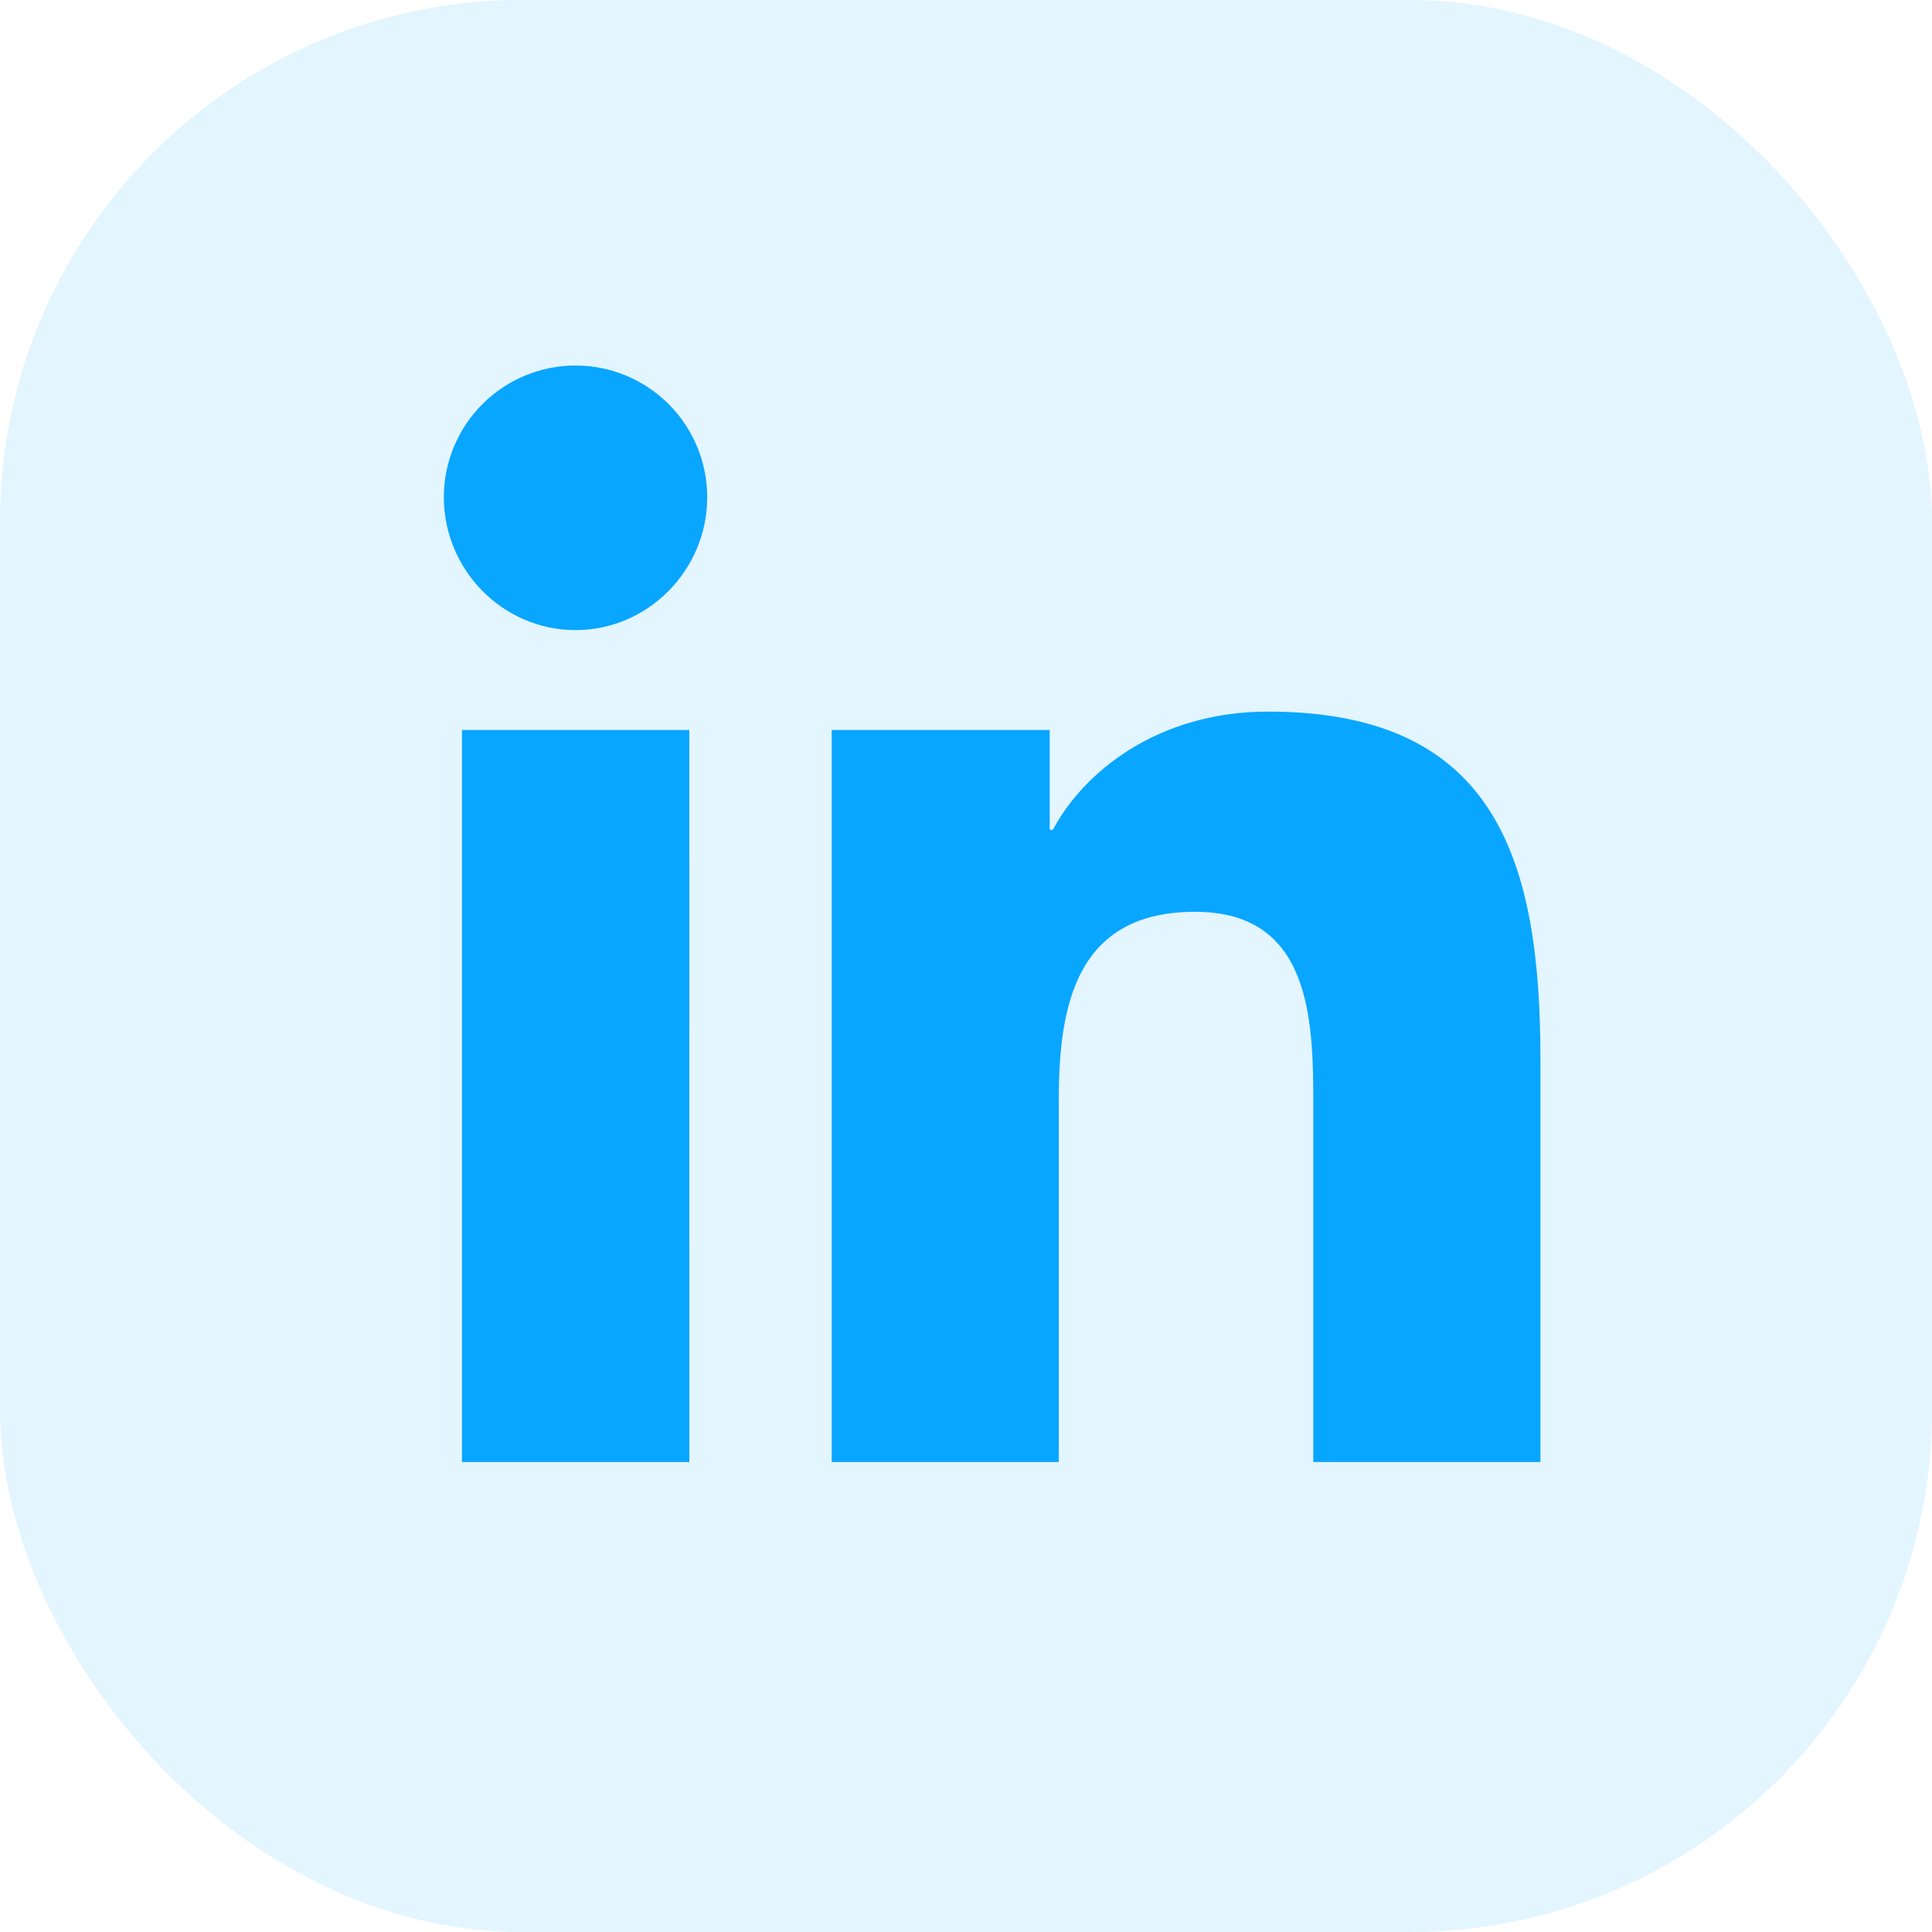
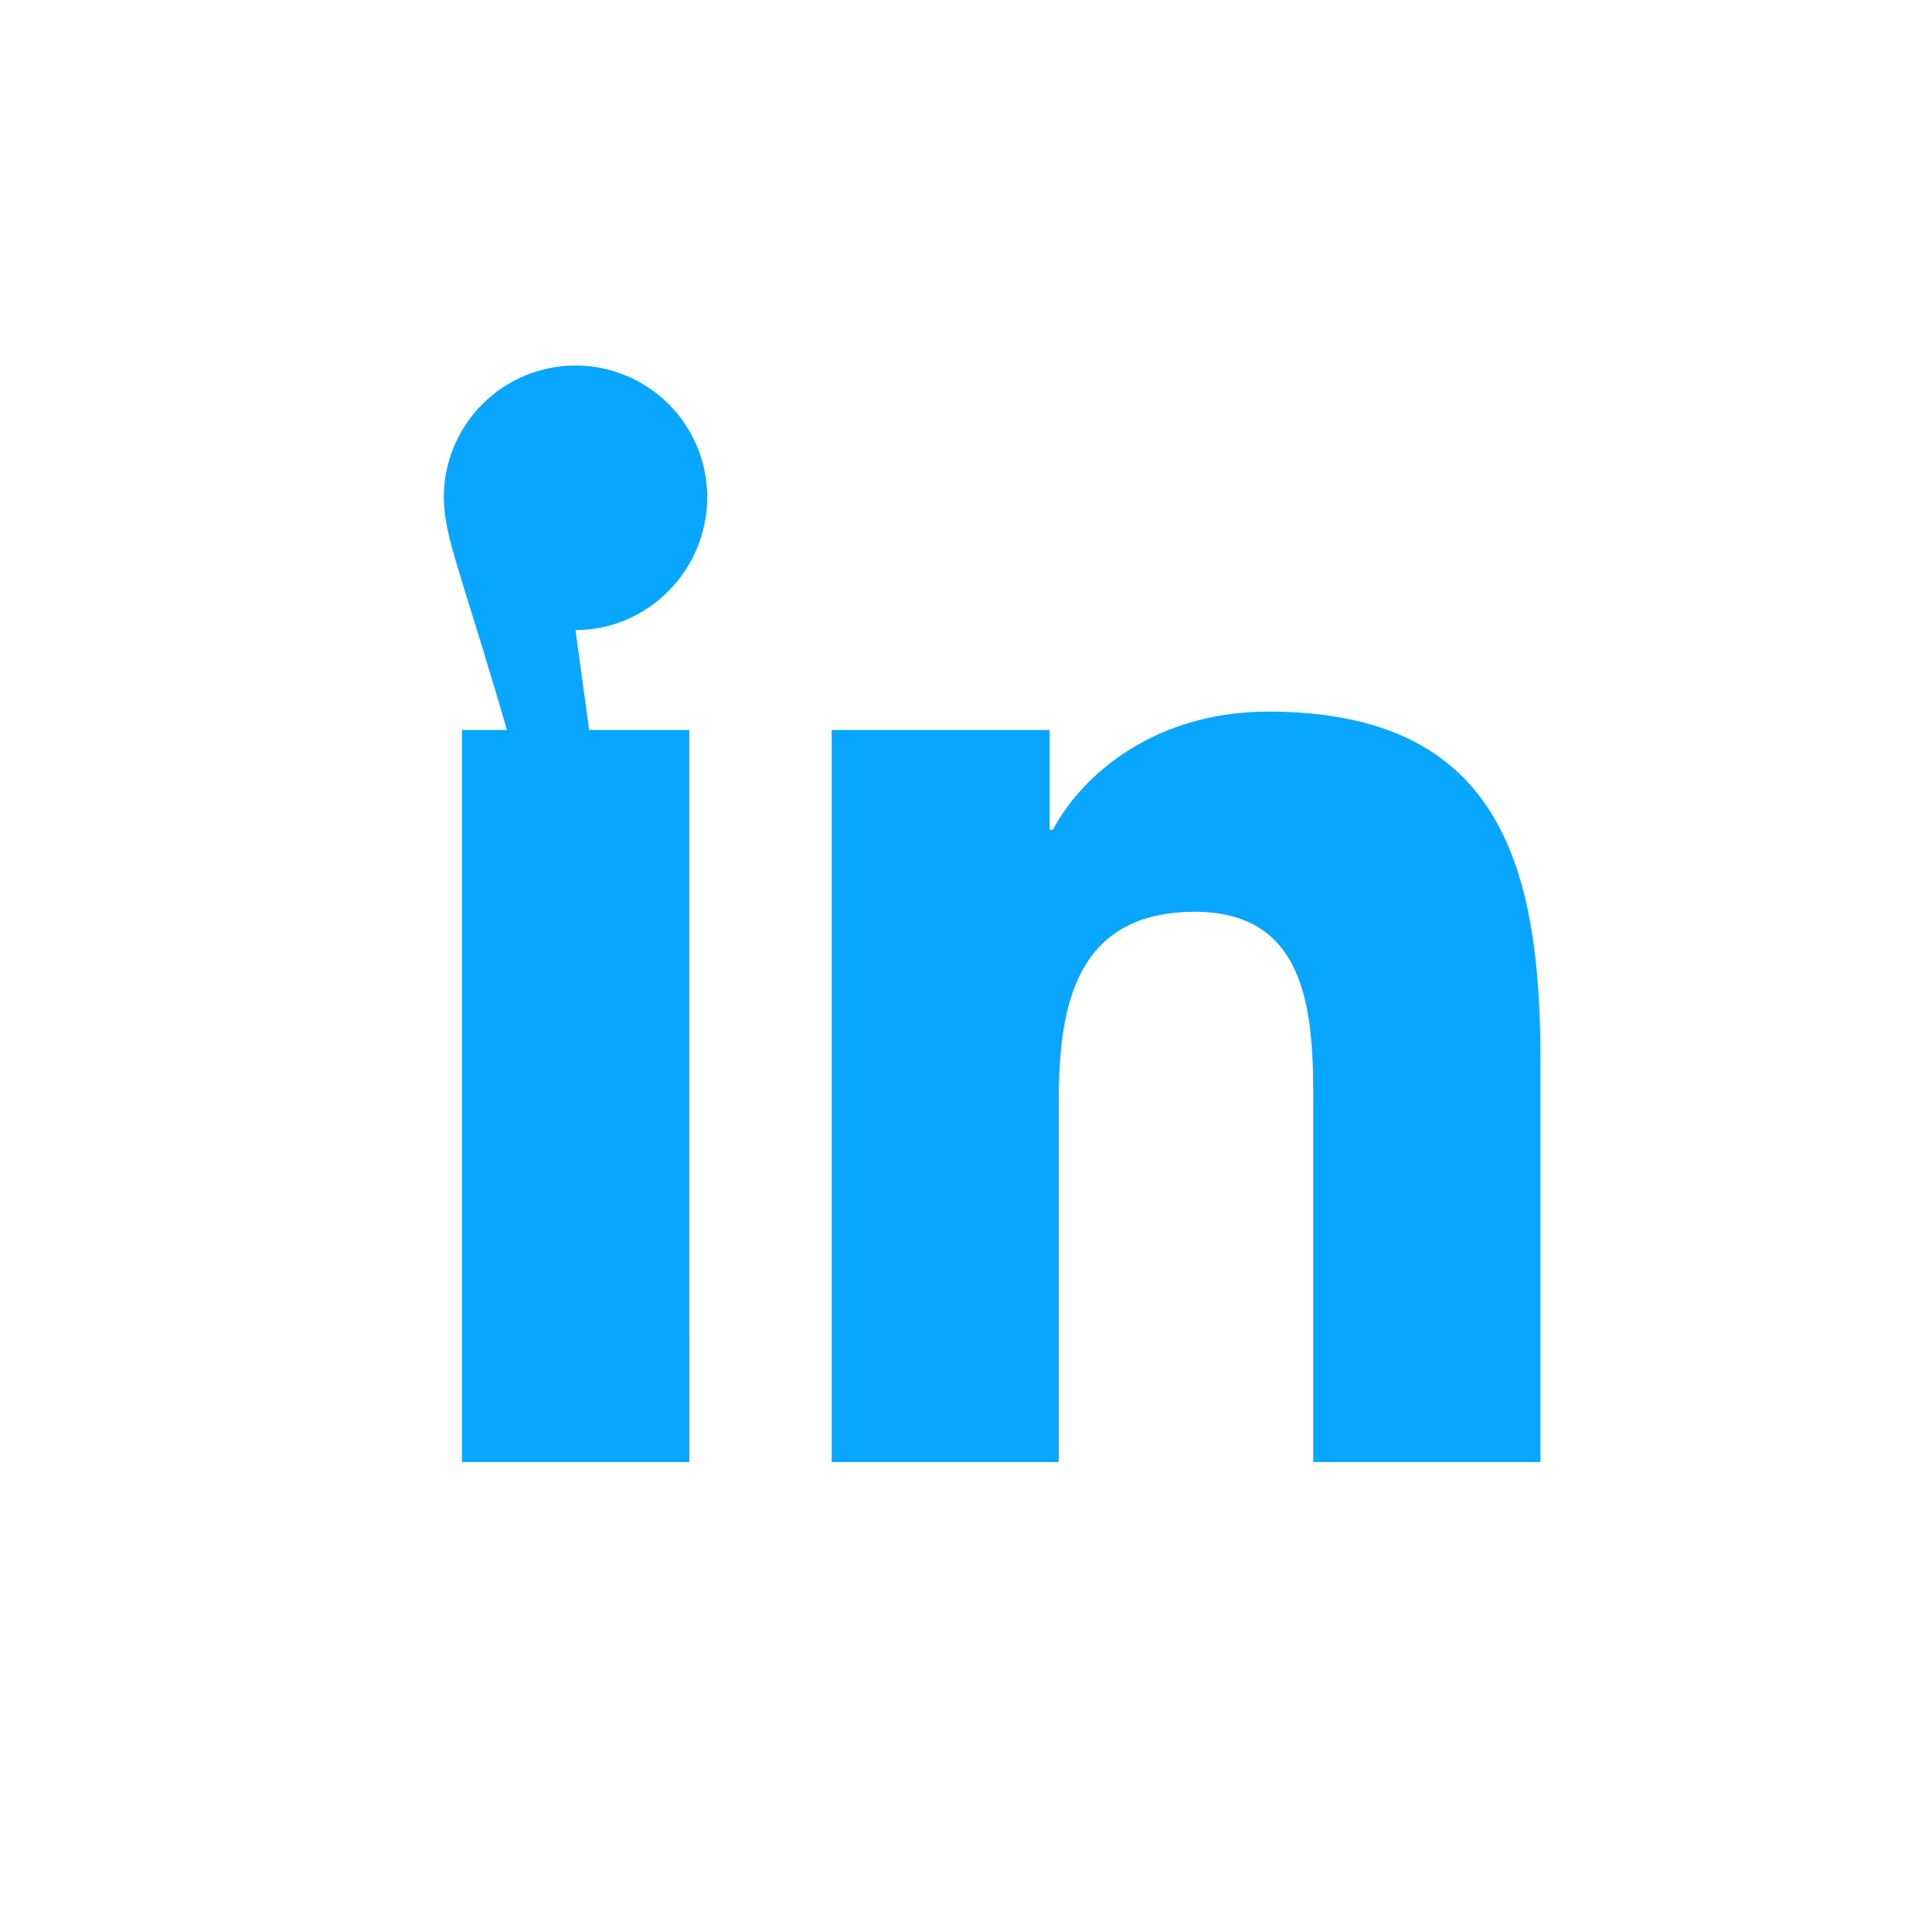
<svg xmlns="http://www.w3.org/2000/svg" width="37" height="37" viewBox="0 0 37 37" fill="none">
-   <rect width="37" height="37" rx="10" fill="#09A6FF" fill-opacity="0.11" />
-   <path d="M13.202 28H8.847V13.98H13.201L13.202 28ZM11.021 12.067C9.629 12.067 8.5 10.914 8.5 9.522C8.5 8.853 8.766 8.212 9.239 7.739C9.712 7.266 10.353 7 11.022 7C11.691 7 12.332 7.266 12.805 7.739C13.278 8.212 13.544 8.853 13.544 9.522C13.544 10.914 12.414 12.067 11.022 12.067H11.021ZM29.495 28H25.151V21.175C25.151 19.548 25.118 17.462 22.887 17.462C20.624 17.462 20.277 19.23 20.277 21.058V28H15.928V13.98H20.103V15.892H20.164C20.746 14.791 22.166 13.628 24.284 13.628C28.69 13.628 29.501 16.53 29.501 20.298V28H29.495Z" fill="#09A6FF" />
+   <path d="M13.202 28H8.847V13.98H13.201L13.202 28ZC9.629 12.067 8.5 10.914 8.5 9.522C8.5 8.853 8.766 8.212 9.239 7.739C9.712 7.266 10.353 7 11.022 7C11.691 7 12.332 7.266 12.805 7.739C13.278 8.212 13.544 8.853 13.544 9.522C13.544 10.914 12.414 12.067 11.022 12.067H11.021ZM29.495 28H25.151V21.175C25.151 19.548 25.118 17.462 22.887 17.462C20.624 17.462 20.277 19.23 20.277 21.058V28H15.928V13.98H20.103V15.892H20.164C20.746 14.791 22.166 13.628 24.284 13.628C28.69 13.628 29.501 16.53 29.501 20.298V28H29.495Z" fill="#09A6FF" />
</svg>